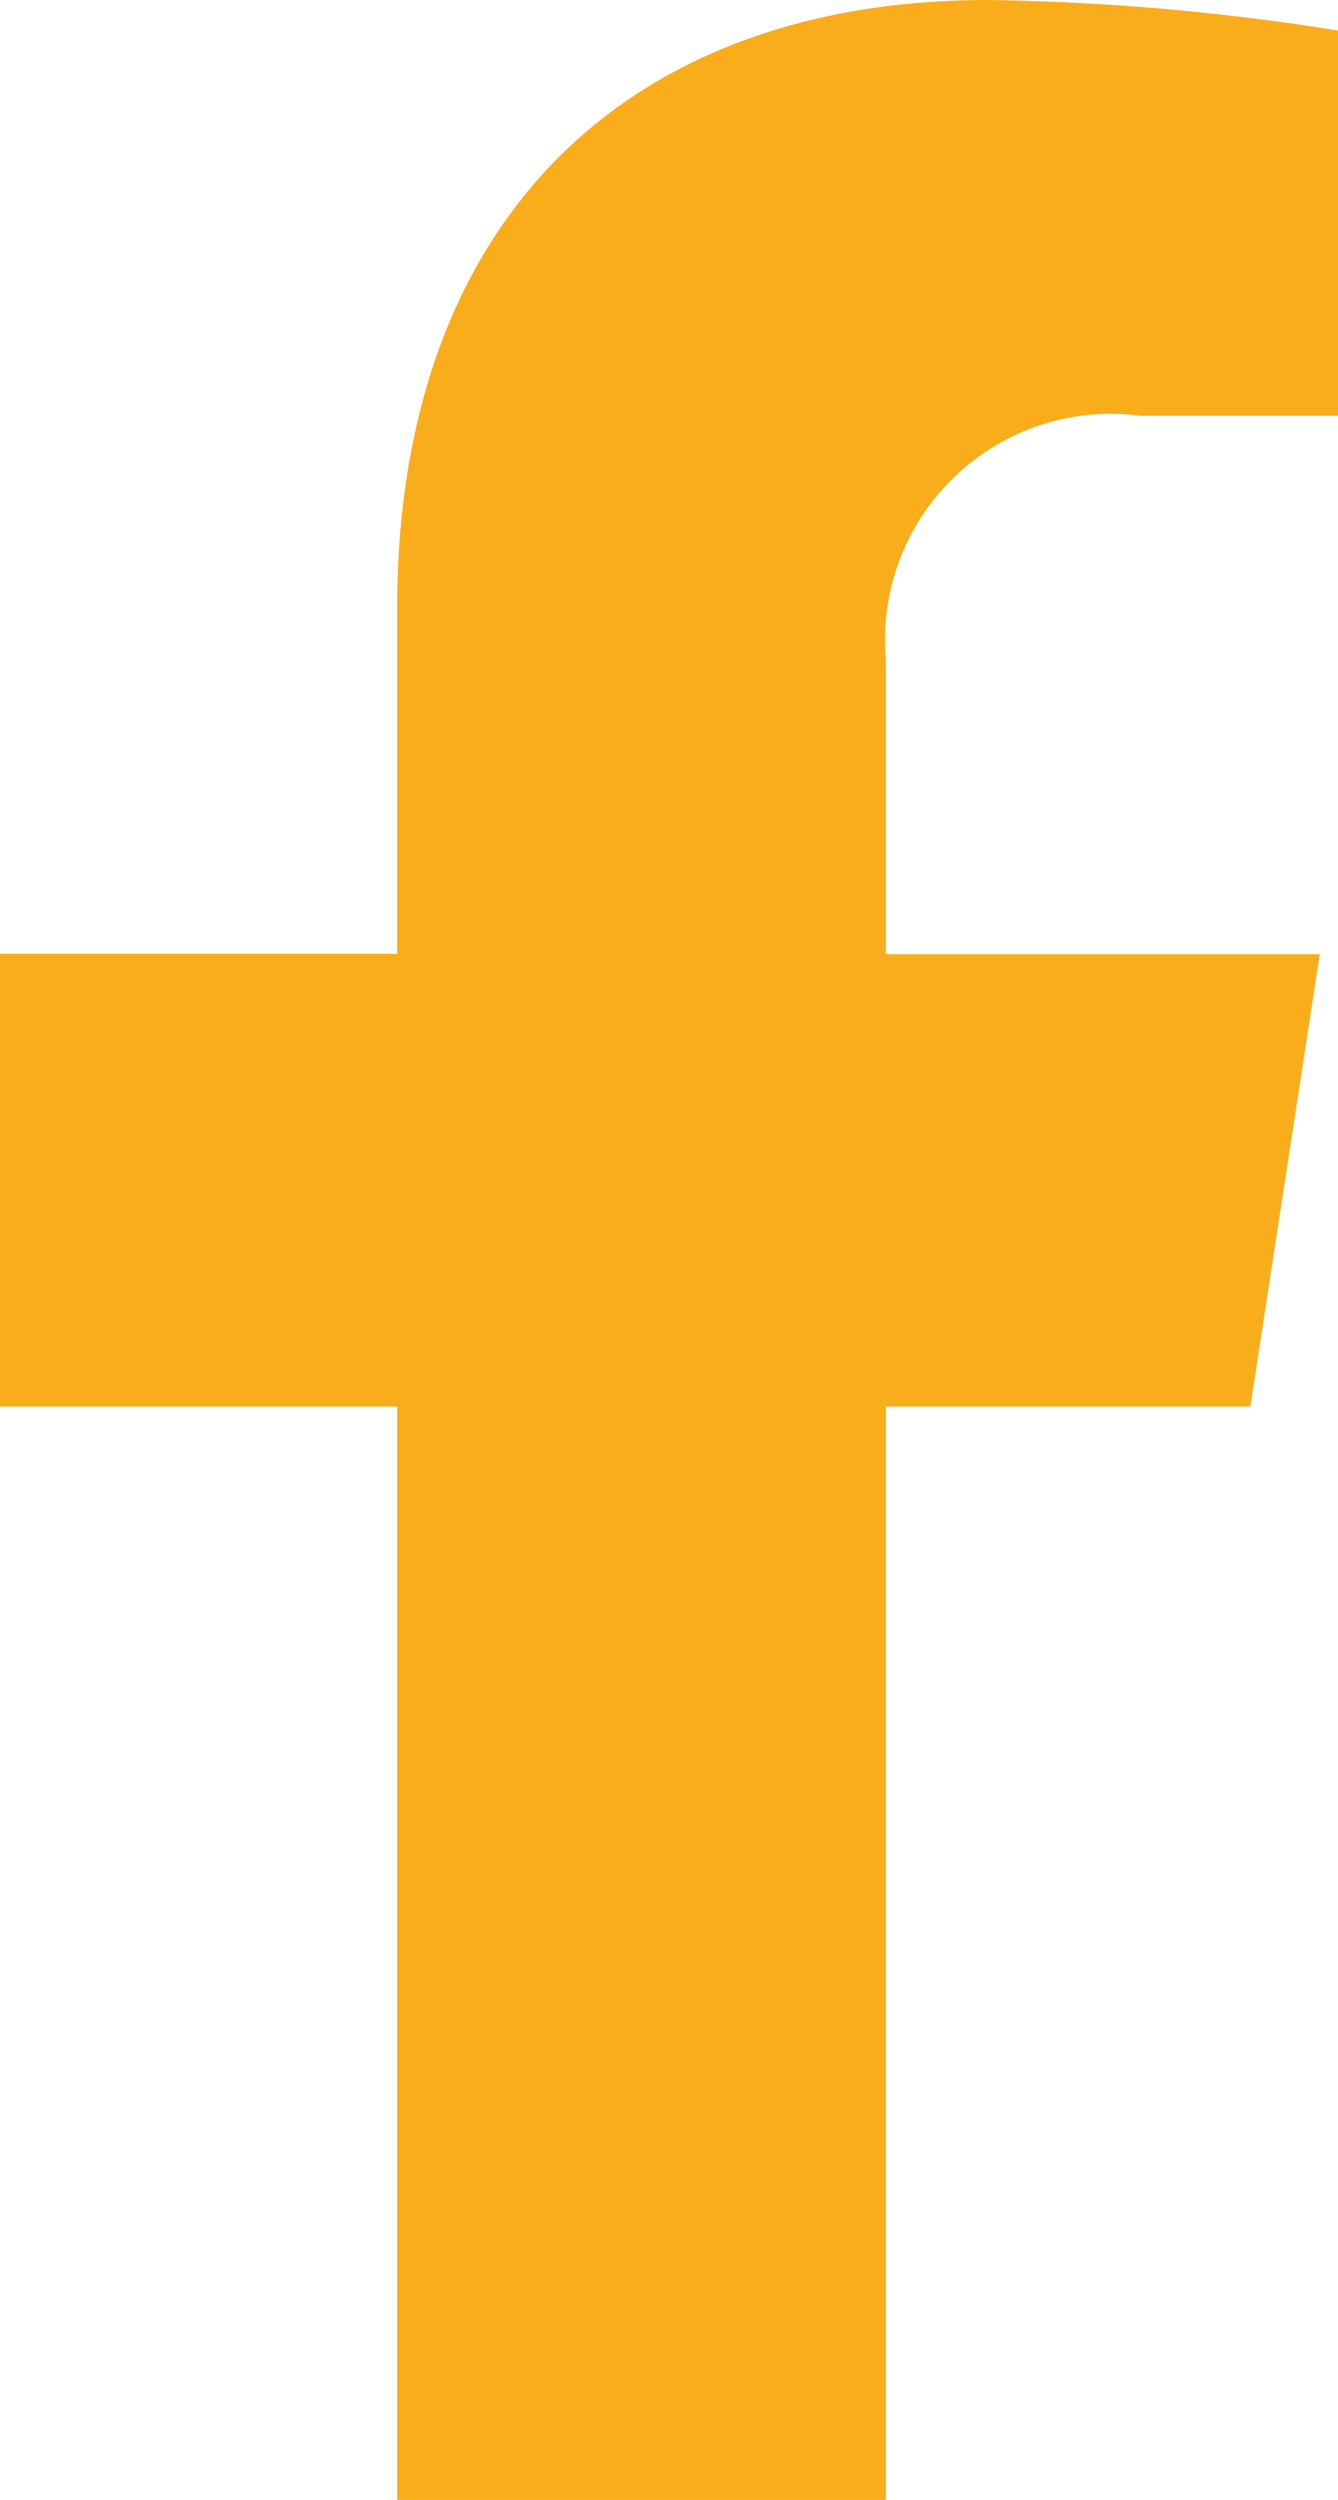
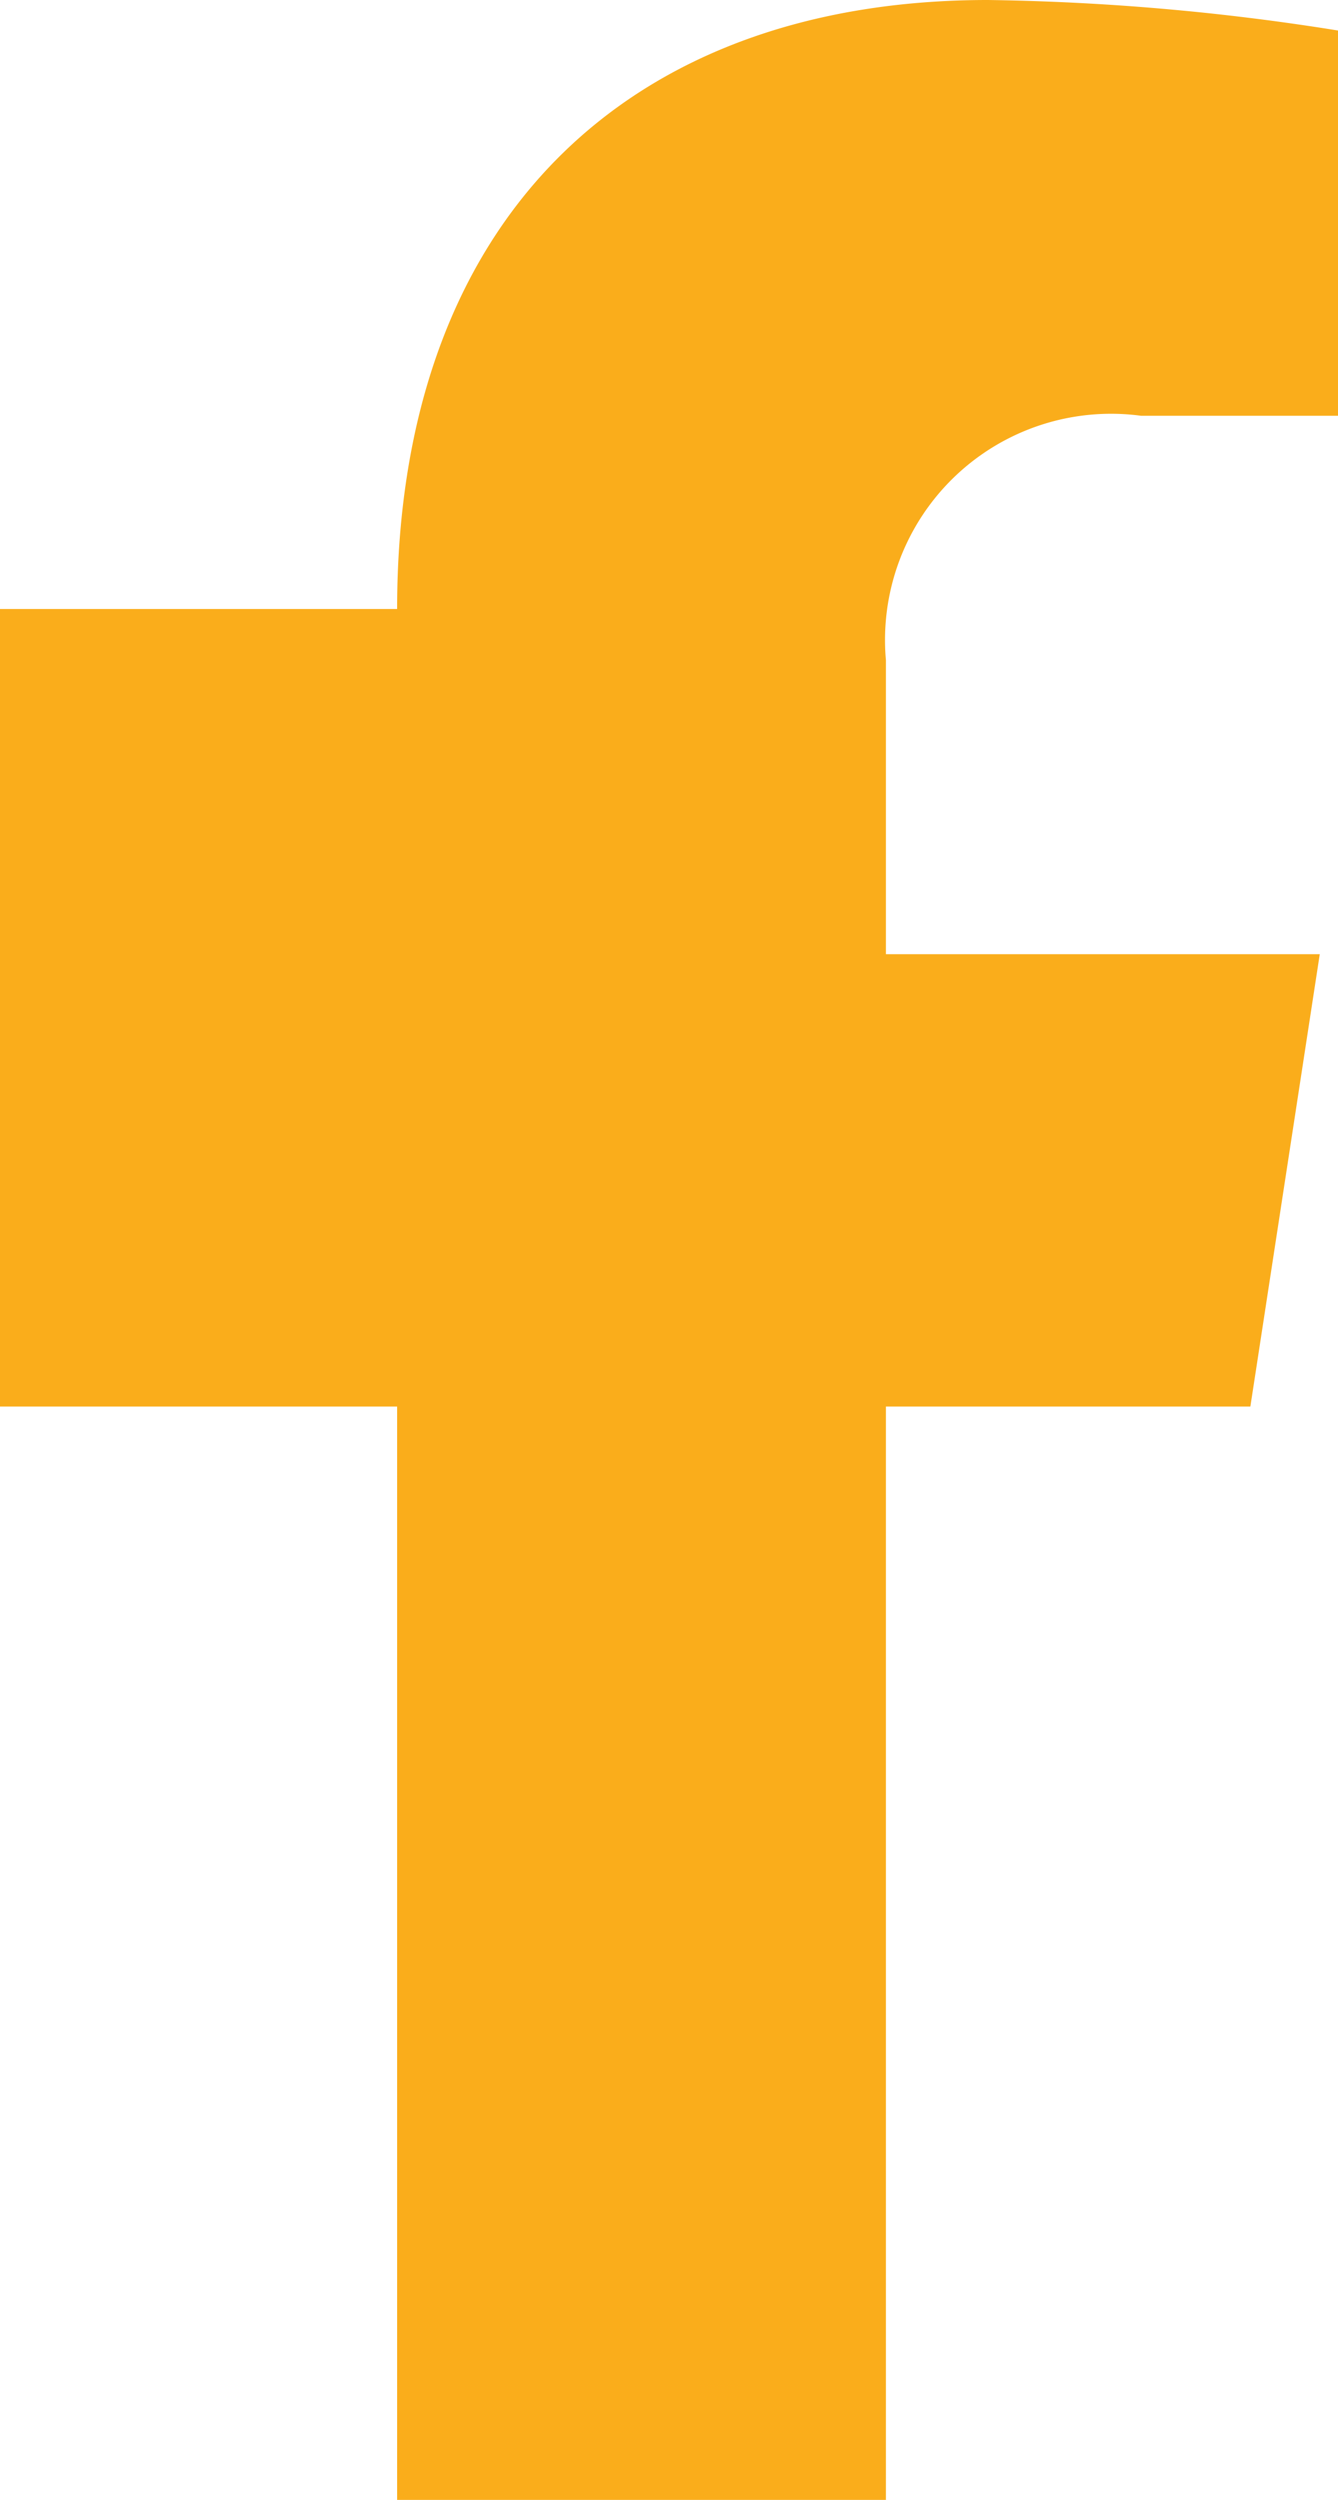
<svg xmlns="http://www.w3.org/2000/svg" width="10.566" height="19.728" viewBox="0 0 10.566 19.728">
-   <path d="m32.764 11.1.548-3.57h-3.426V5.21A1.785 1.785 0 0 1 31.9 3.281h1.557V.241A18.992 18.992 0 0 0 30.691 0c-2.821 0-4.665 1.71-4.665 4.806v2.721H22.89V11.1h3.136v8.631h3.86V11.1z" transform="translate(-22.89)" style="fill:#faad1b" />
+   <path d="m32.764 11.1.548-3.57h-3.426V5.21A1.785 1.785 0 0 1 31.9 3.281h1.557V.241A18.992 18.992 0 0 0 30.691 0c-2.821 0-4.665 1.71-4.665 4.806H22.89V11.1h3.136v8.631h3.86V11.1z" transform="translate(-22.89)" style="fill:#faad1b" />
</svg>